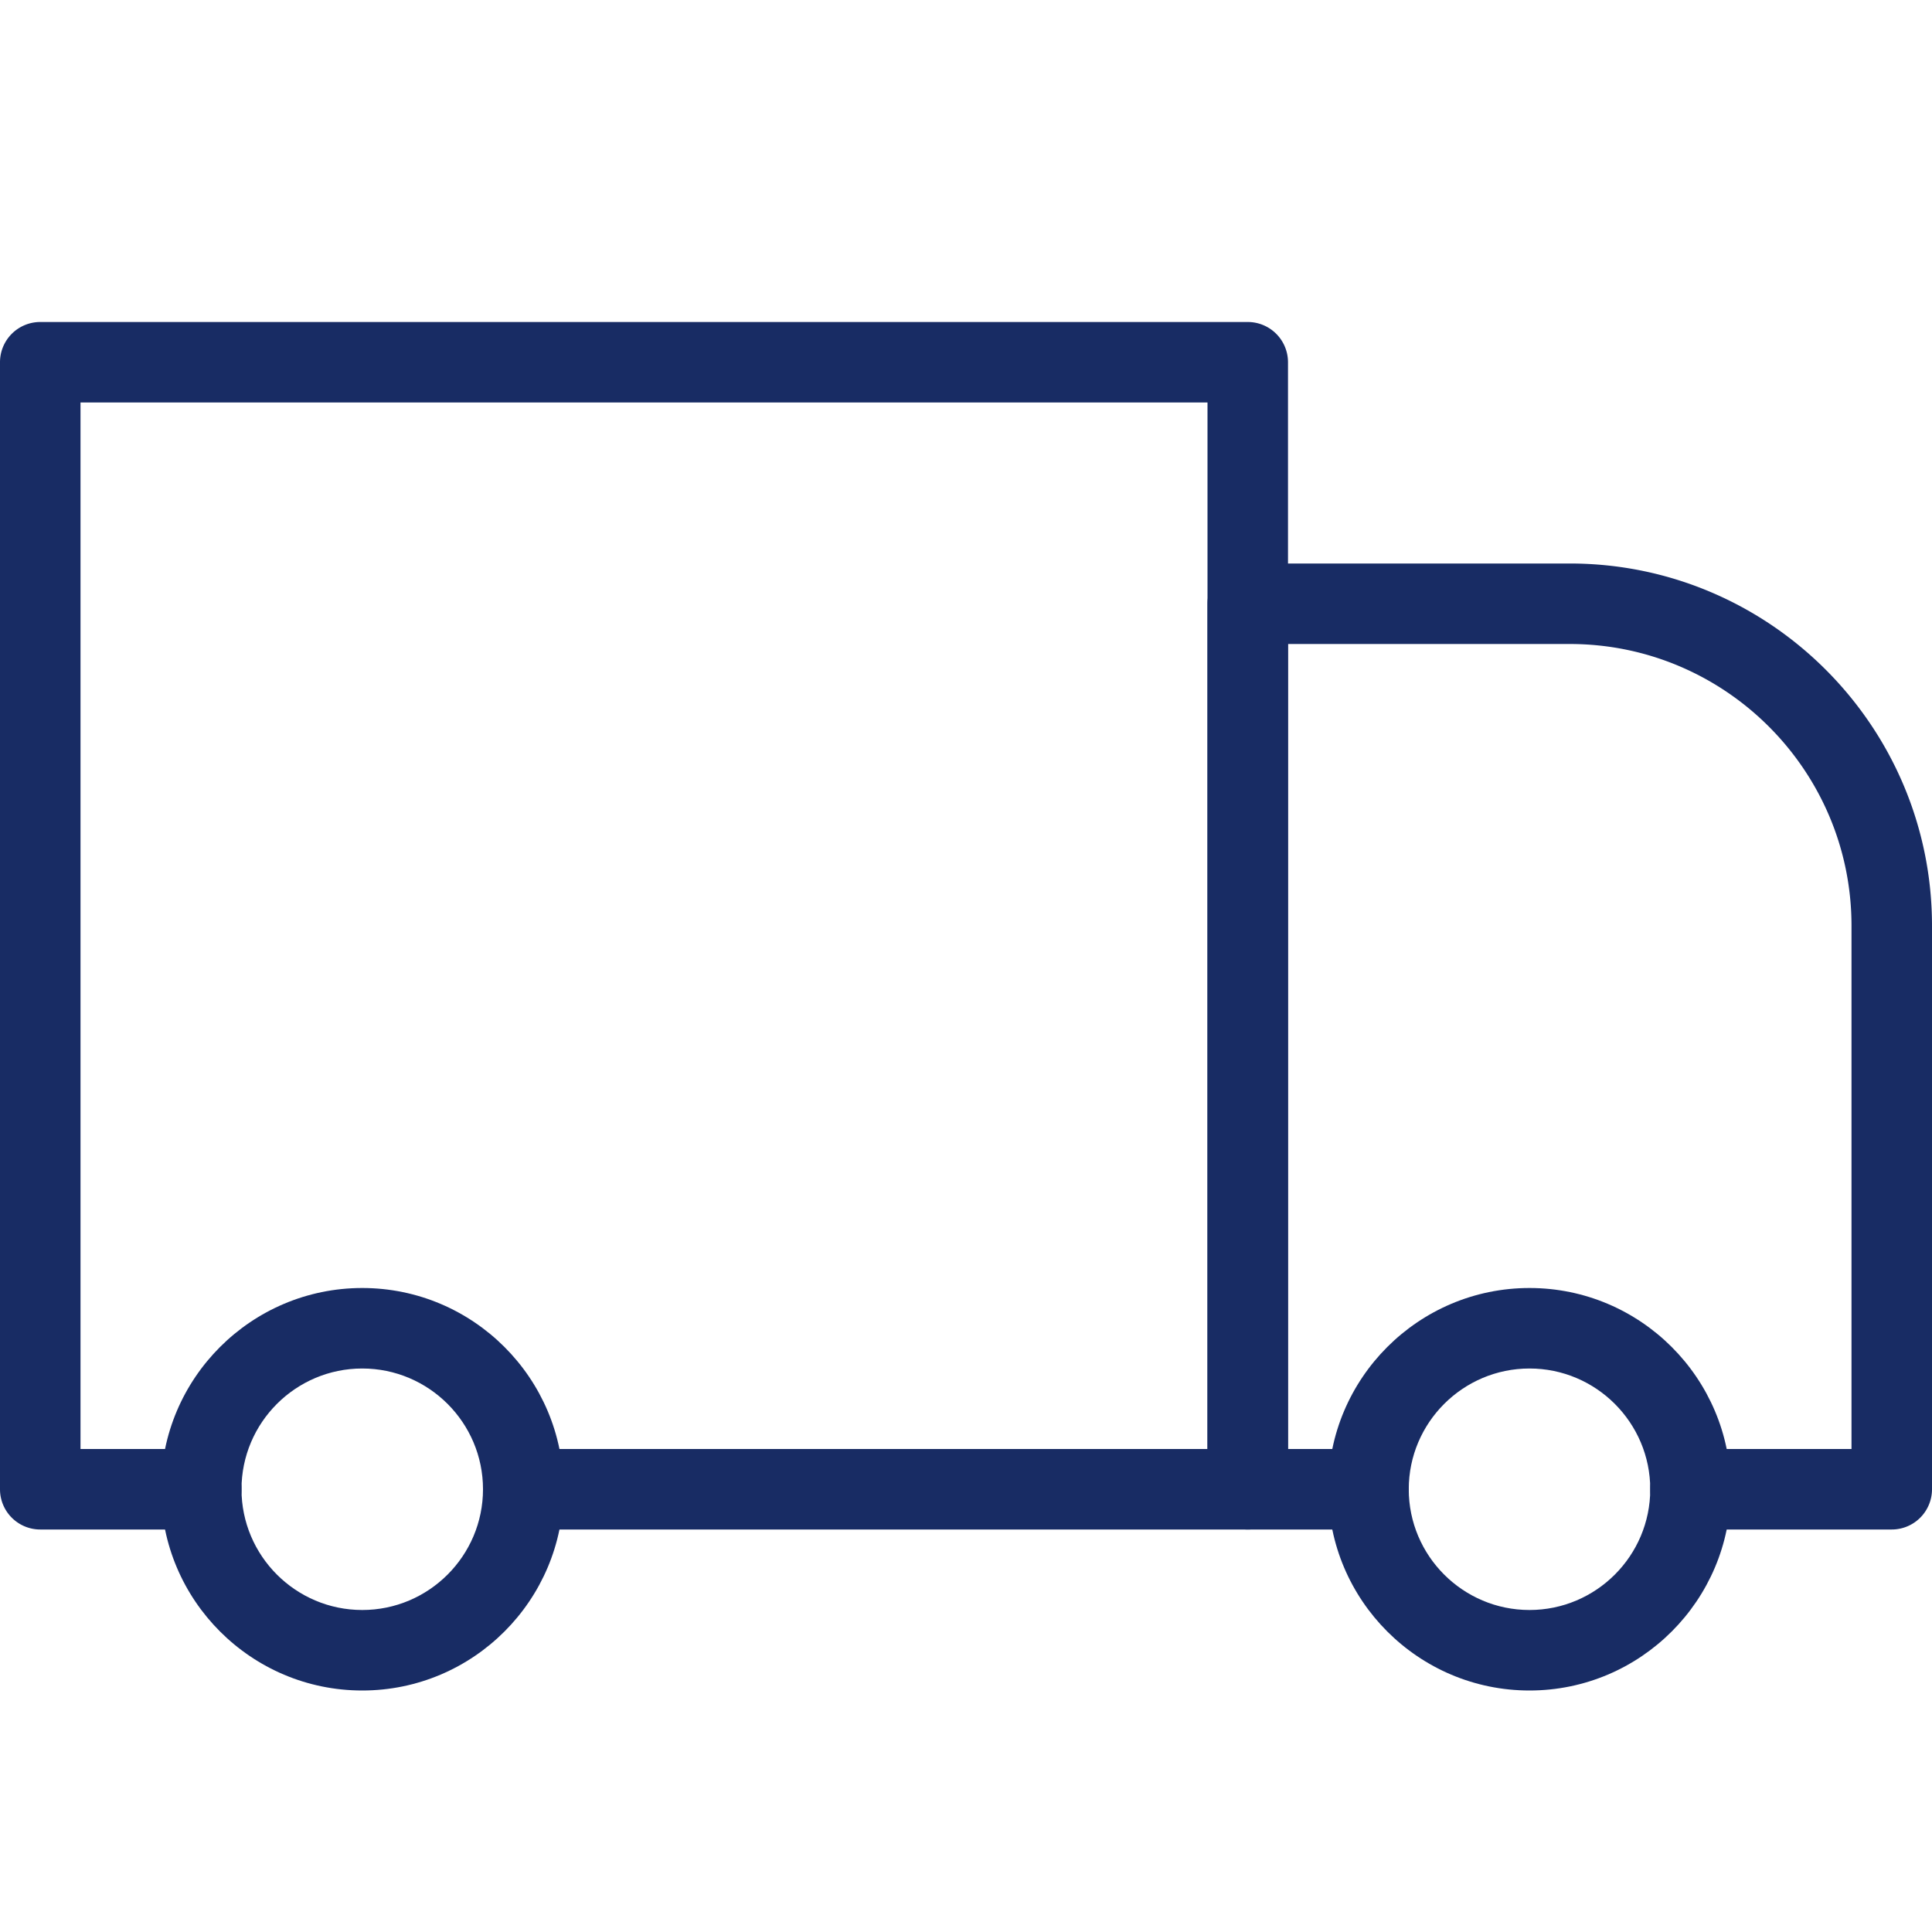
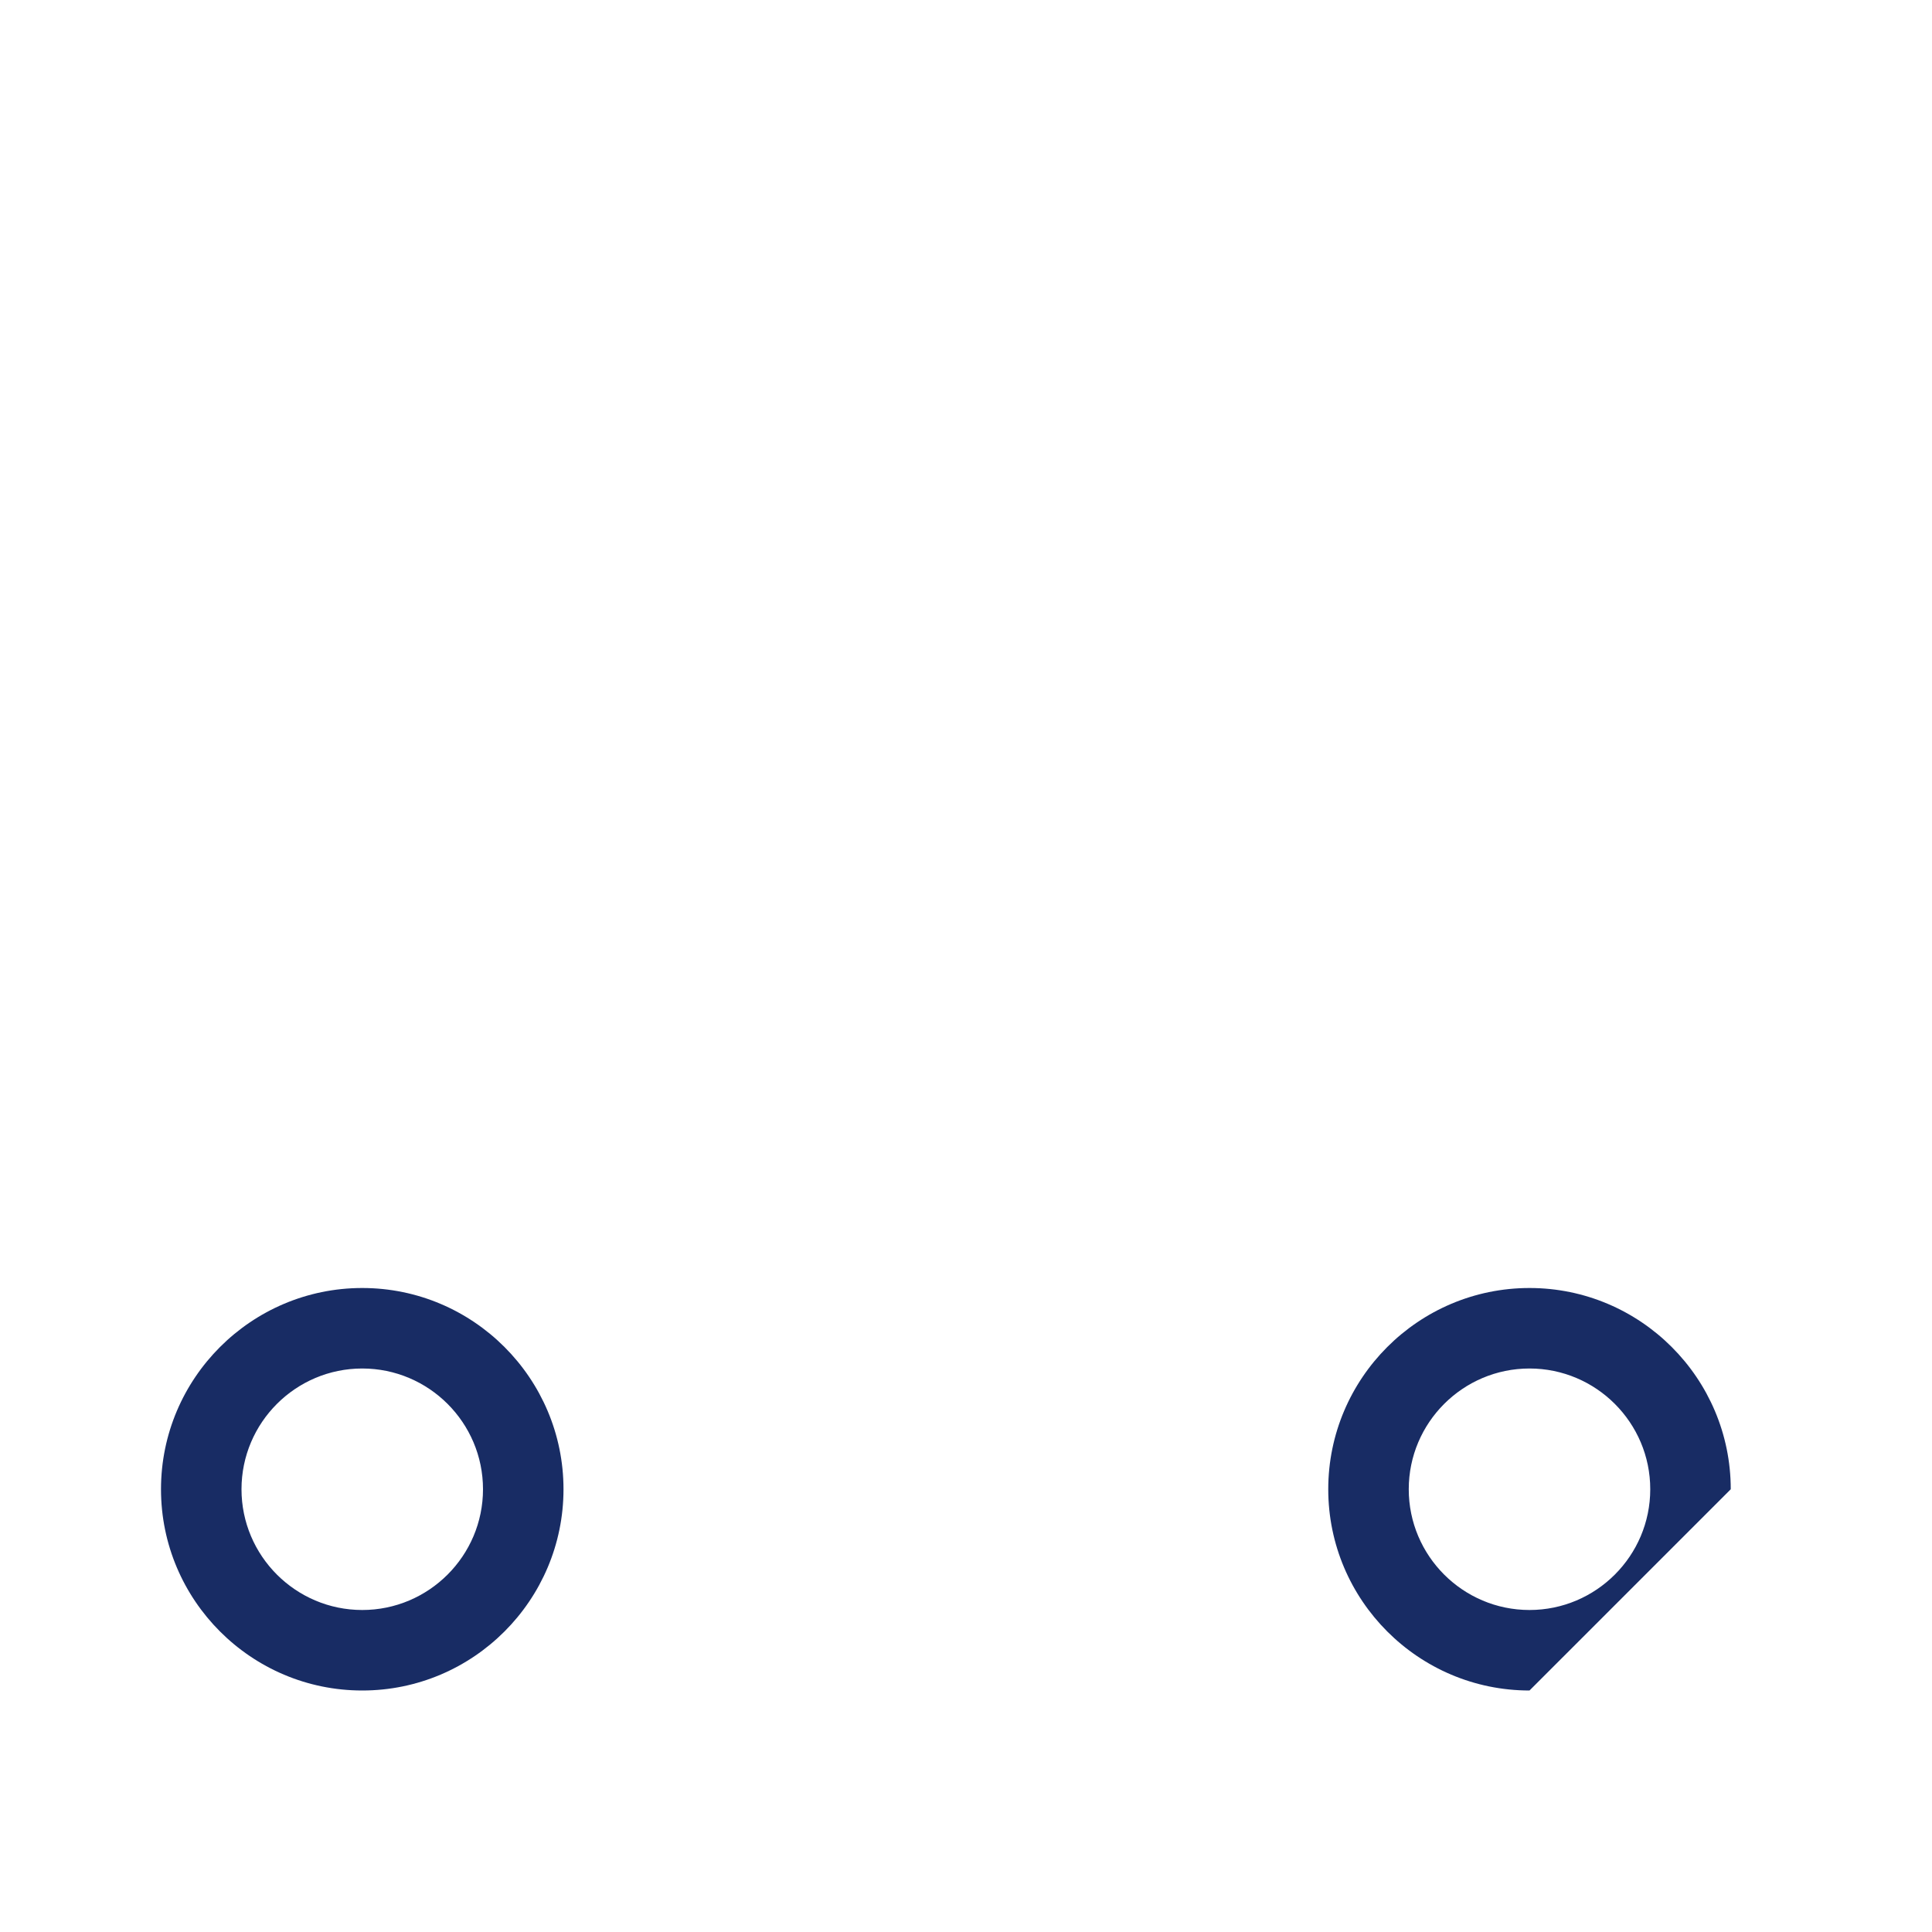
<svg xmlns="http://www.w3.org/2000/svg" fill="#182c64" width="128" height="128" viewBox="0 0 24 24">
-   <path d="M15.5 19h-9a.5.5 0 0 1 0-1H15V5H1v13h1.5a.5.5 0 0 1 0 1h-2a.5.5 0 0 1-.5-.5v-14A.5.5 0 0 1 .5 4h15a.5.5 0 0 1 .5.5v14a.5.5 0 0 1-.5.5z" />
-   <path d="M23.5 19H21a.5.5 0 0 1 0-1h2v-6.5C23 9.57 21.43 8 19.5 8H16v10h1a.5.5 0 0 1 0 1h-1.5a.5.5 0 0 1-.5-.5v-11a.5.5 0 0 1 .5-.5h4c2.481 0 4.5 2.019 4.5 4.5v7a.5.5 0 0 1-.5.5z" />
-   <path d="M19 21c-1.379 0-2.5-1.122-2.5-2.5S17.621 16 19 16s2.5 1.122 2.5 2.5S20.379 21 19 21zm0-4c-.827 0-1.5.673-1.5 1.5S18.173 20 19 20s1.5-.673 1.5-1.5S19.827 17 19 17zM4.5 21C3.121 21 2 19.878 2 18.5S3.121 16 4.5 16 7 17.122 7 18.5 5.879 21 4.5 21zm0-4c-.827 0-1.5.673-1.5 1.5S3.673 20 4.5 20 6 19.327 6 18.5 5.327 17 4.5 17z" />
+   <path d="M19 21c-1.379 0-2.5-1.122-2.5-2.5S17.621 16 19 16s2.5 1.122 2.5 2.5zm0-4c-.827 0-1.5.673-1.5 1.5S18.173 20 19 20s1.5-.673 1.5-1.5S19.827 17 19 17zM4.5 21C3.121 21 2 19.878 2 18.5S3.121 16 4.5 16 7 17.122 7 18.5 5.879 21 4.5 21zm0-4c-.827 0-1.5.673-1.5 1.5S3.673 20 4.5 20 6 19.327 6 18.5 5.327 17 4.5 17z" />
</svg>